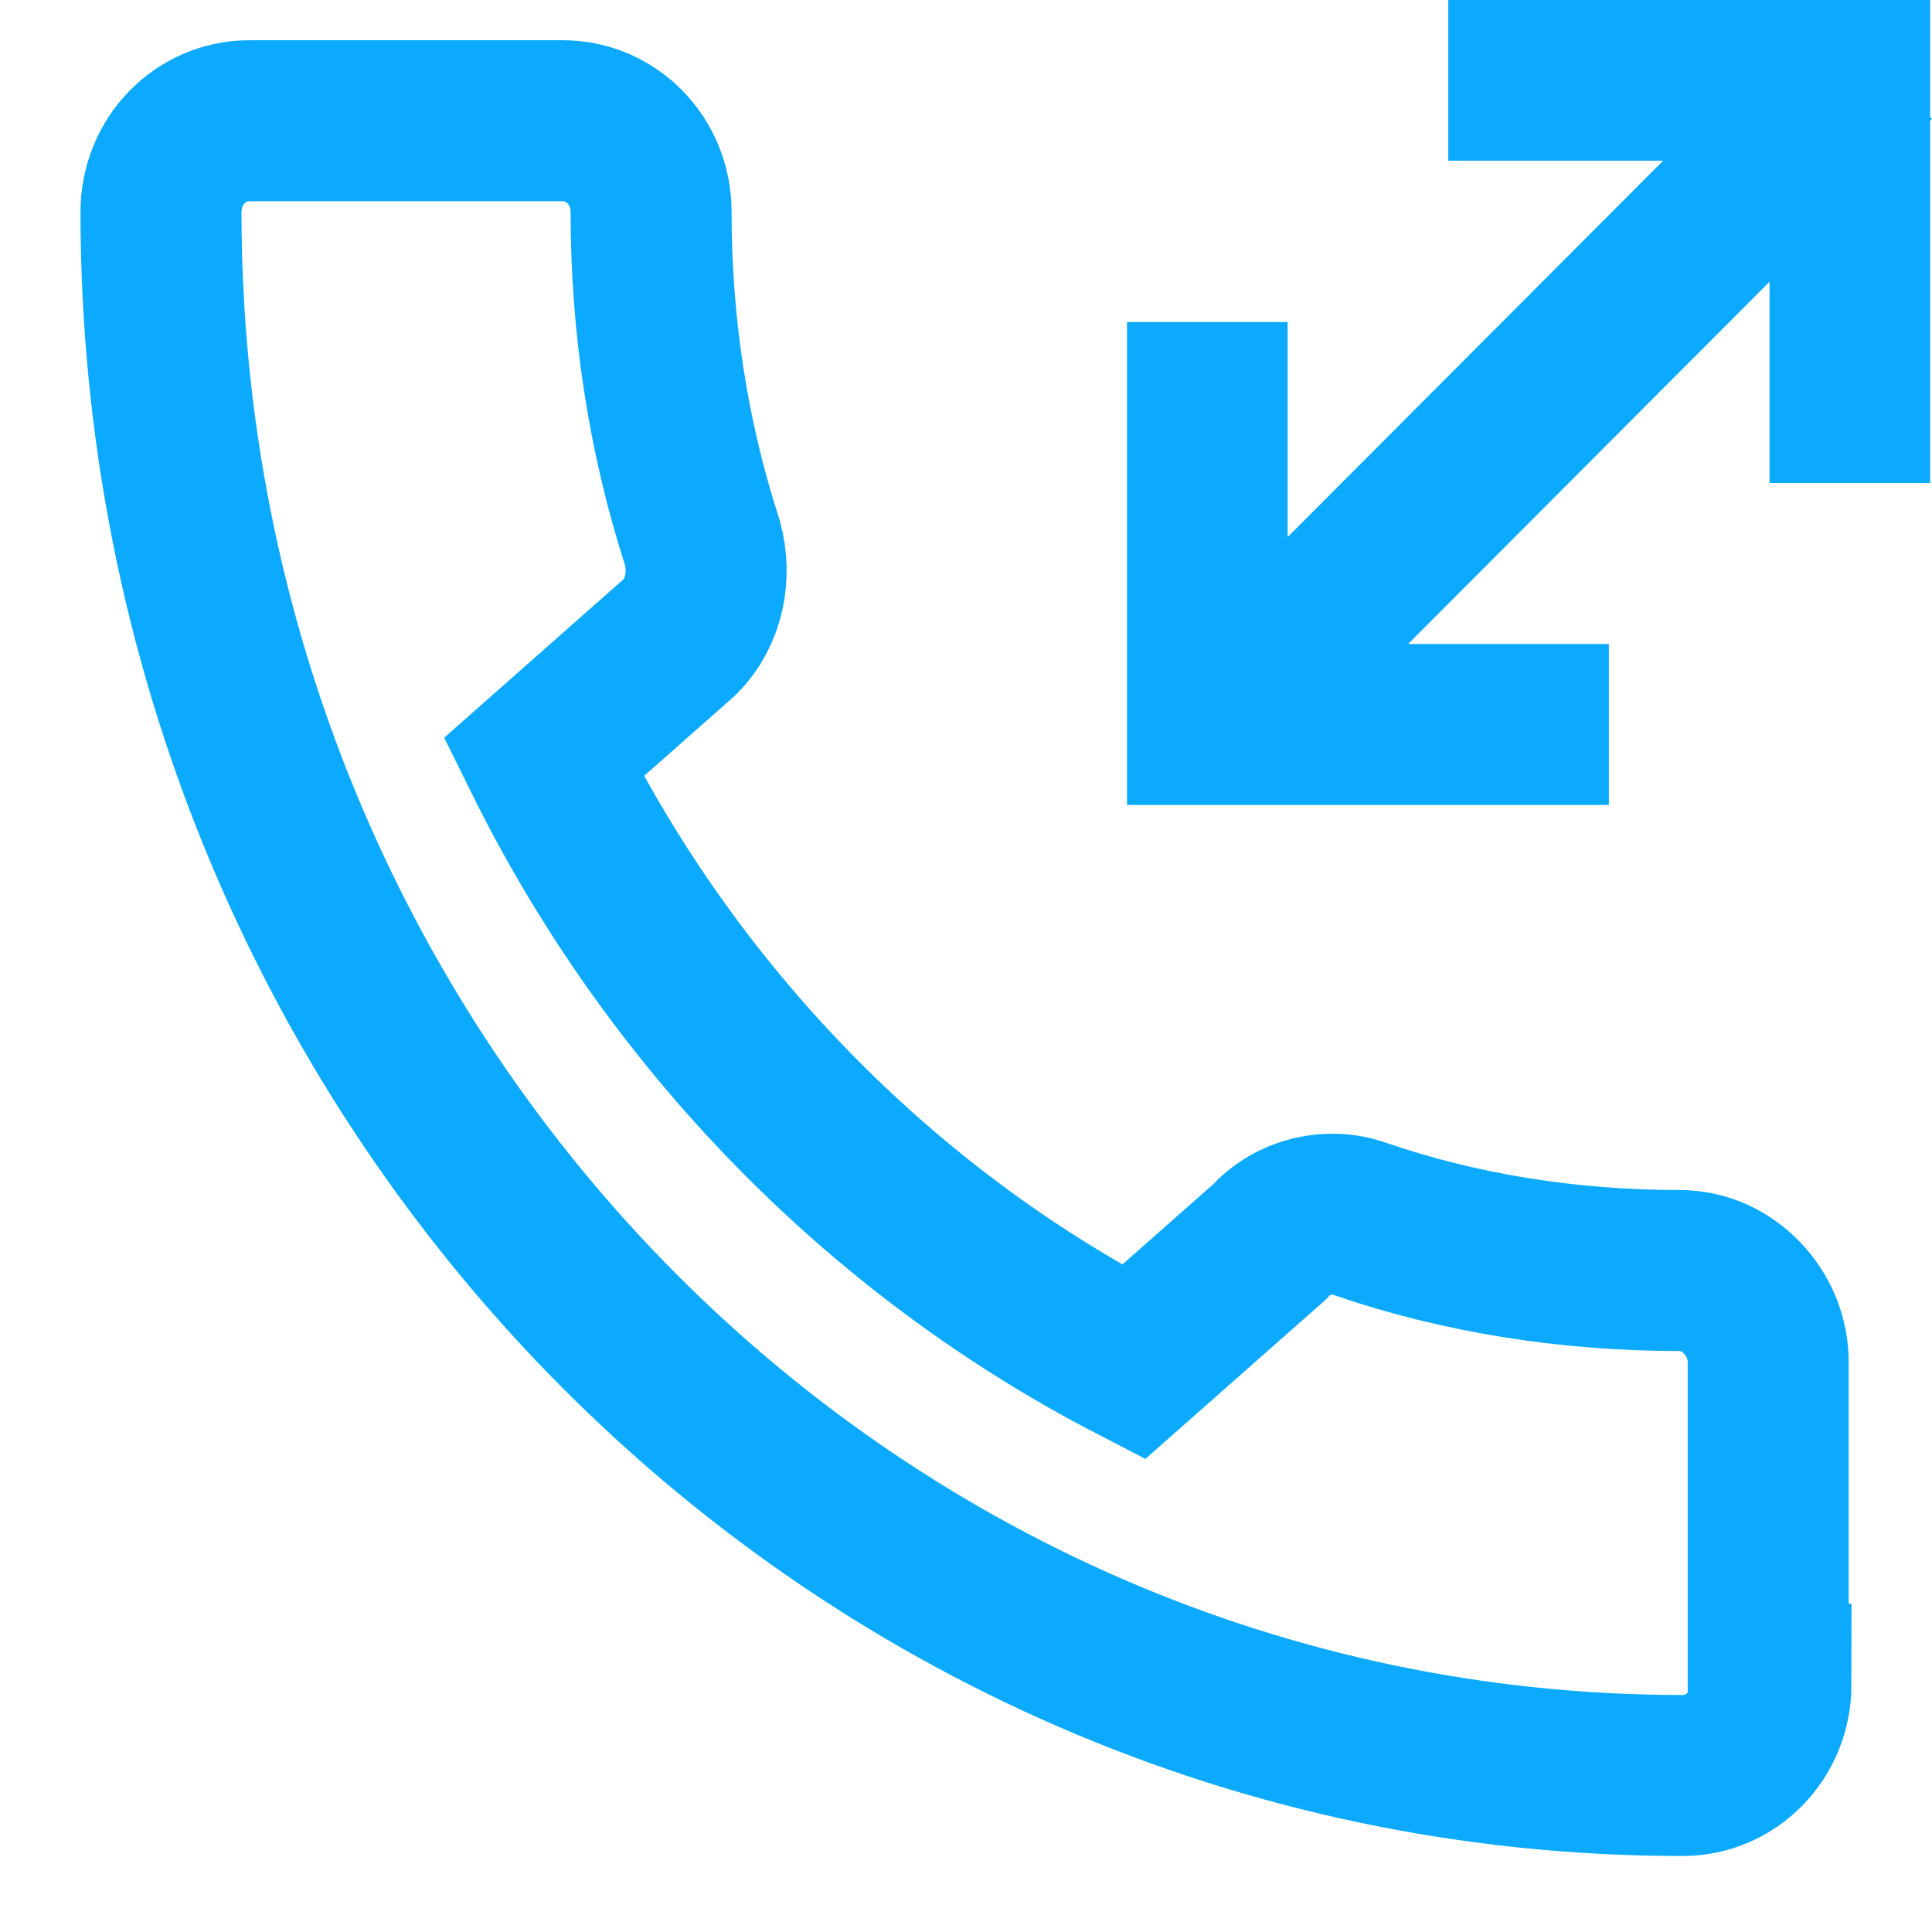
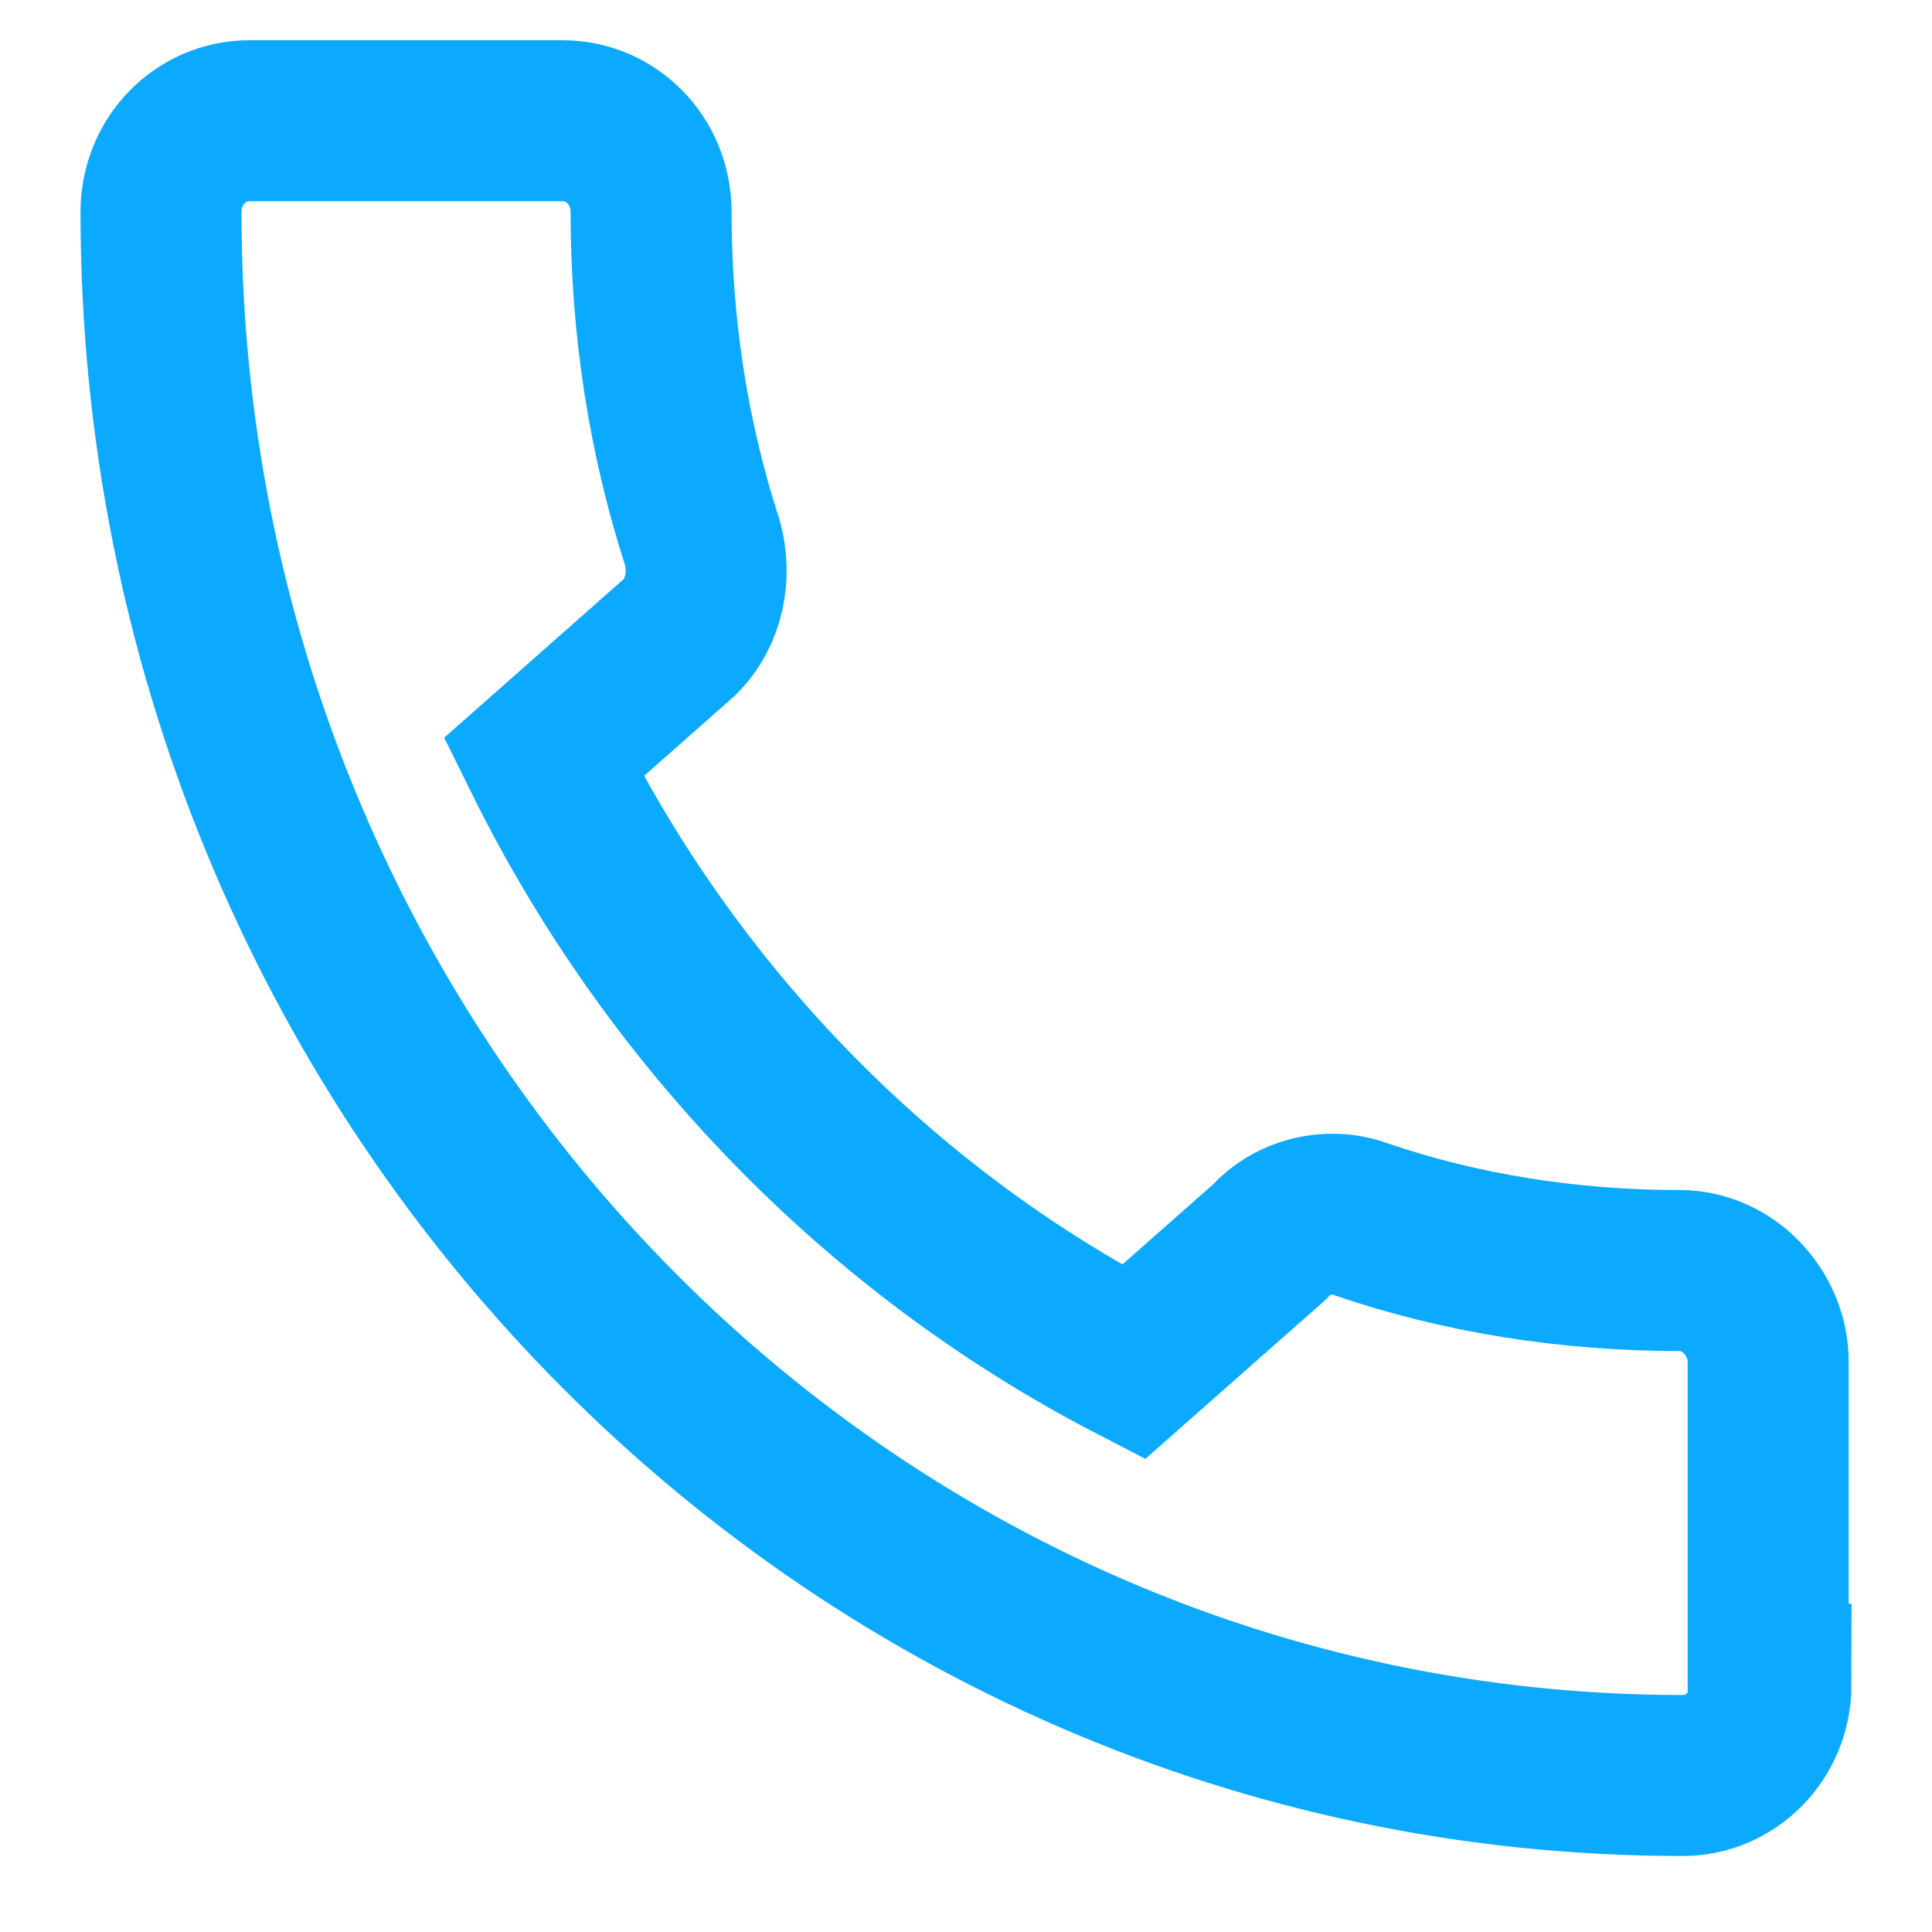
<svg xmlns="http://www.w3.org/2000/svg" width="24" height="24" viewBox="0 0 24 24" fill="none">
  <path d="M22 20.922C22 21.559 21.504 22.056 20.903 22.056C10.46 22.056 2 13.373 2 2.634C2 1.996 2.496 1.5 3.097 1.5H6.991C7.593 1.5 8.088 1.996 8.088 2.634C8.088 4.052 8.301 5.434 8.726 6.745C8.832 7.135 8.761 7.596 8.442 7.915L6.753 9.407C8.346 12.632 10.93 15.29 14.08 16.92L15.77 15.428C16.053 15.109 16.513 15.003 16.903 15.145C18.142 15.57 19.487 15.783 20.867 15.783C21.469 15.783 21.965 16.314 21.965 16.917V20.922H22Z" stroke="#0CAAFF" stroke-width="2" />
-   <path fill-rule="evenodd" clip-rule="evenodd" d="M19.986 10L15.995 10L14 10L14 10L14 4L15.995 4L15.995 6.672L20.66 1.996L17.991 1.996L17.991 -0.004L23.977 -0.004L23.977 1.454L24 1.477L23.977 1.5L23.977 1.996L23.977 1.996L23.977 6L21.982 6L21.982 3.5L17.492 8L19.986 8L19.986 10Z" fill="#0CAAFF" />
</svg>